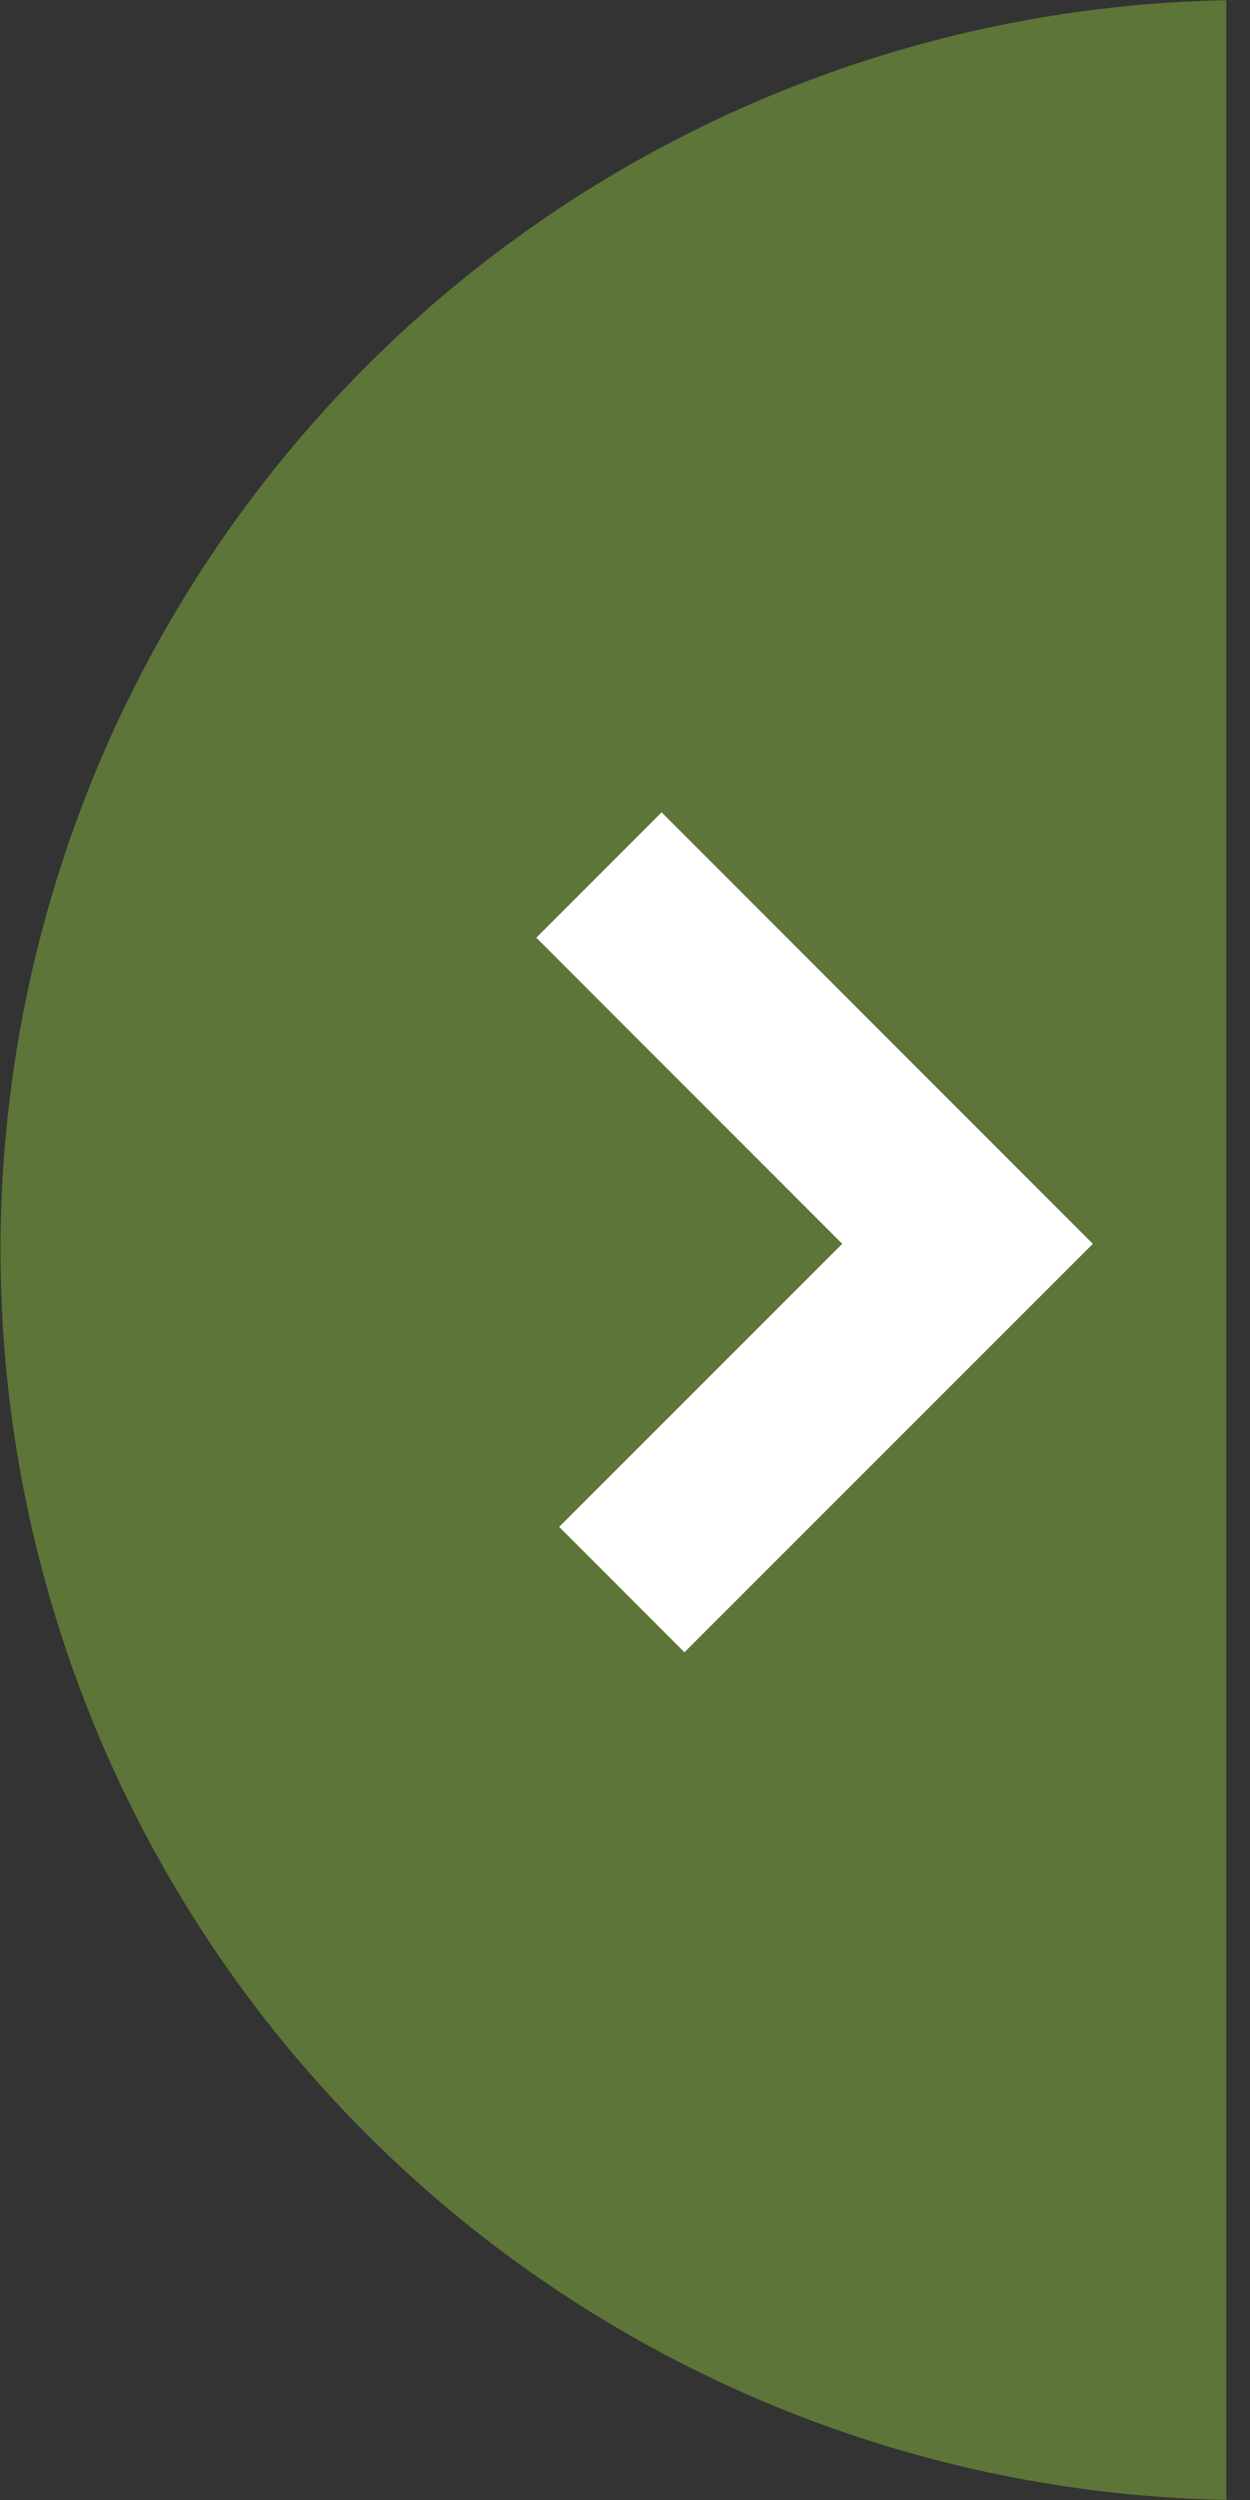
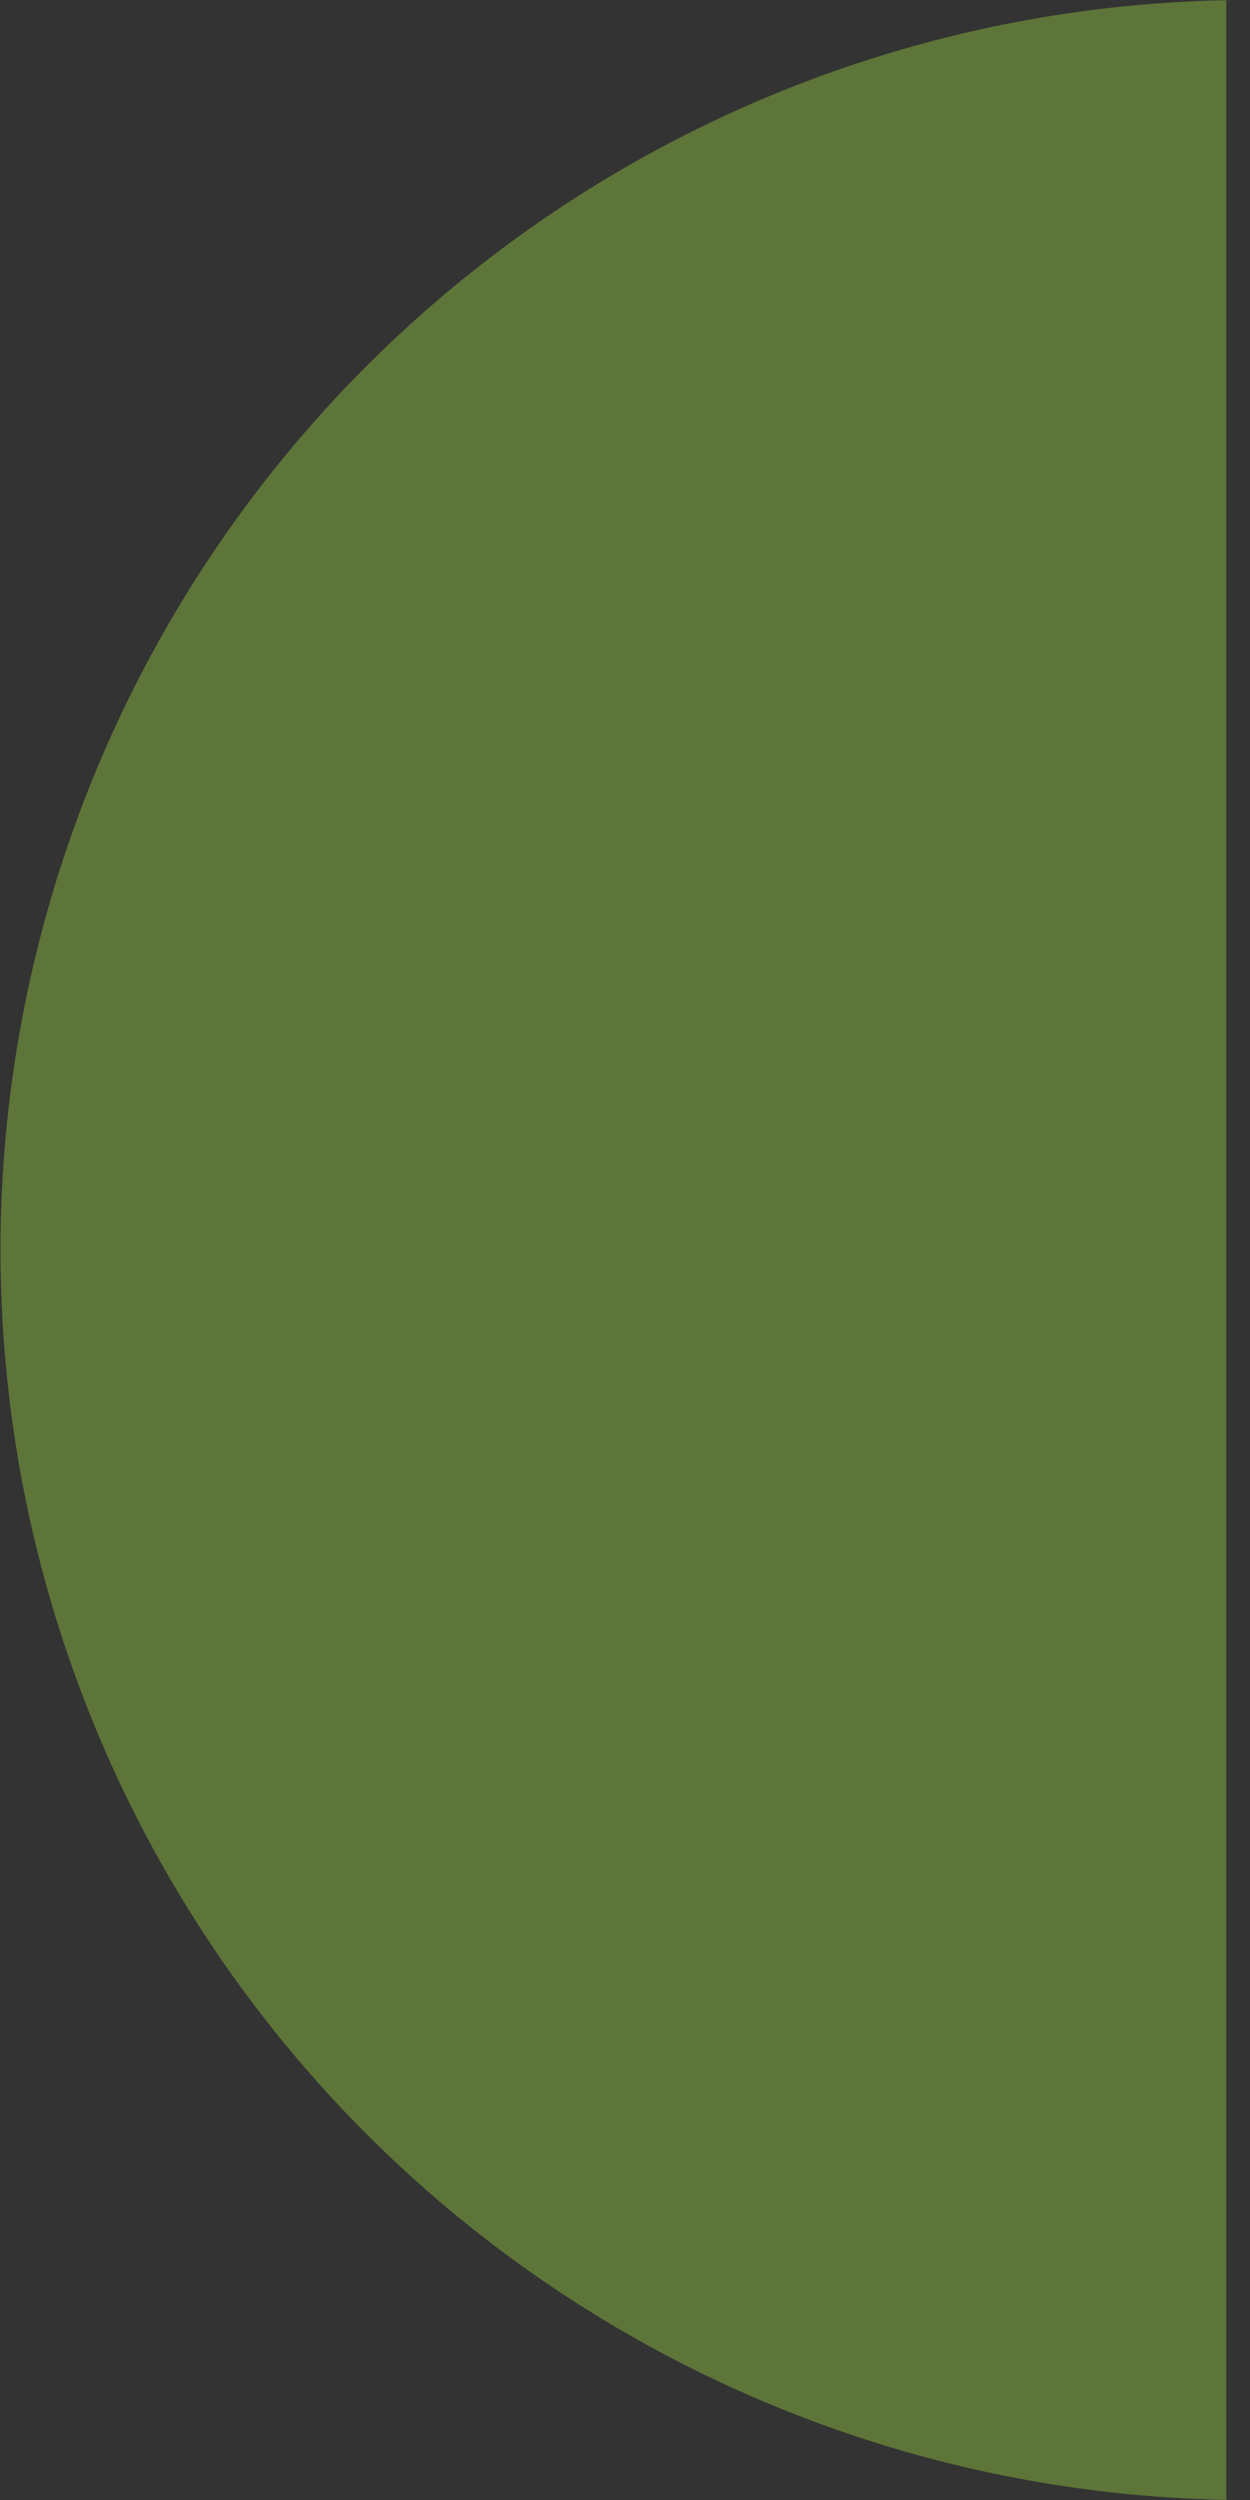
<svg xmlns="http://www.w3.org/2000/svg" viewBox="0 0 70.54 141">
  <rect x="0" y="0" width="70.54" height="141" fill="#333333" stroke="none" />
  <defs>
    <style>.cls-1{fill:#88b83f;opacity:0.5;}.cls-2{fill:none;stroke:#fff;stroke-miterlimit:10;stroke-width:10px;}</style>
  </defs>
  <title>Recurso 4</title>
  <g id="Capa_2" data-name="Capa 2">
    <g id="DISEÑO">
      <path class="cls-1" d="M69.2,0V141h1.33a70.5,70.5,0,1,1,0-141Z" />
-       <polyline class="cls-2" points="33.8 49.35 54.6 70.15 35.09 89.65" />
    </g>
  </g>
</svg>